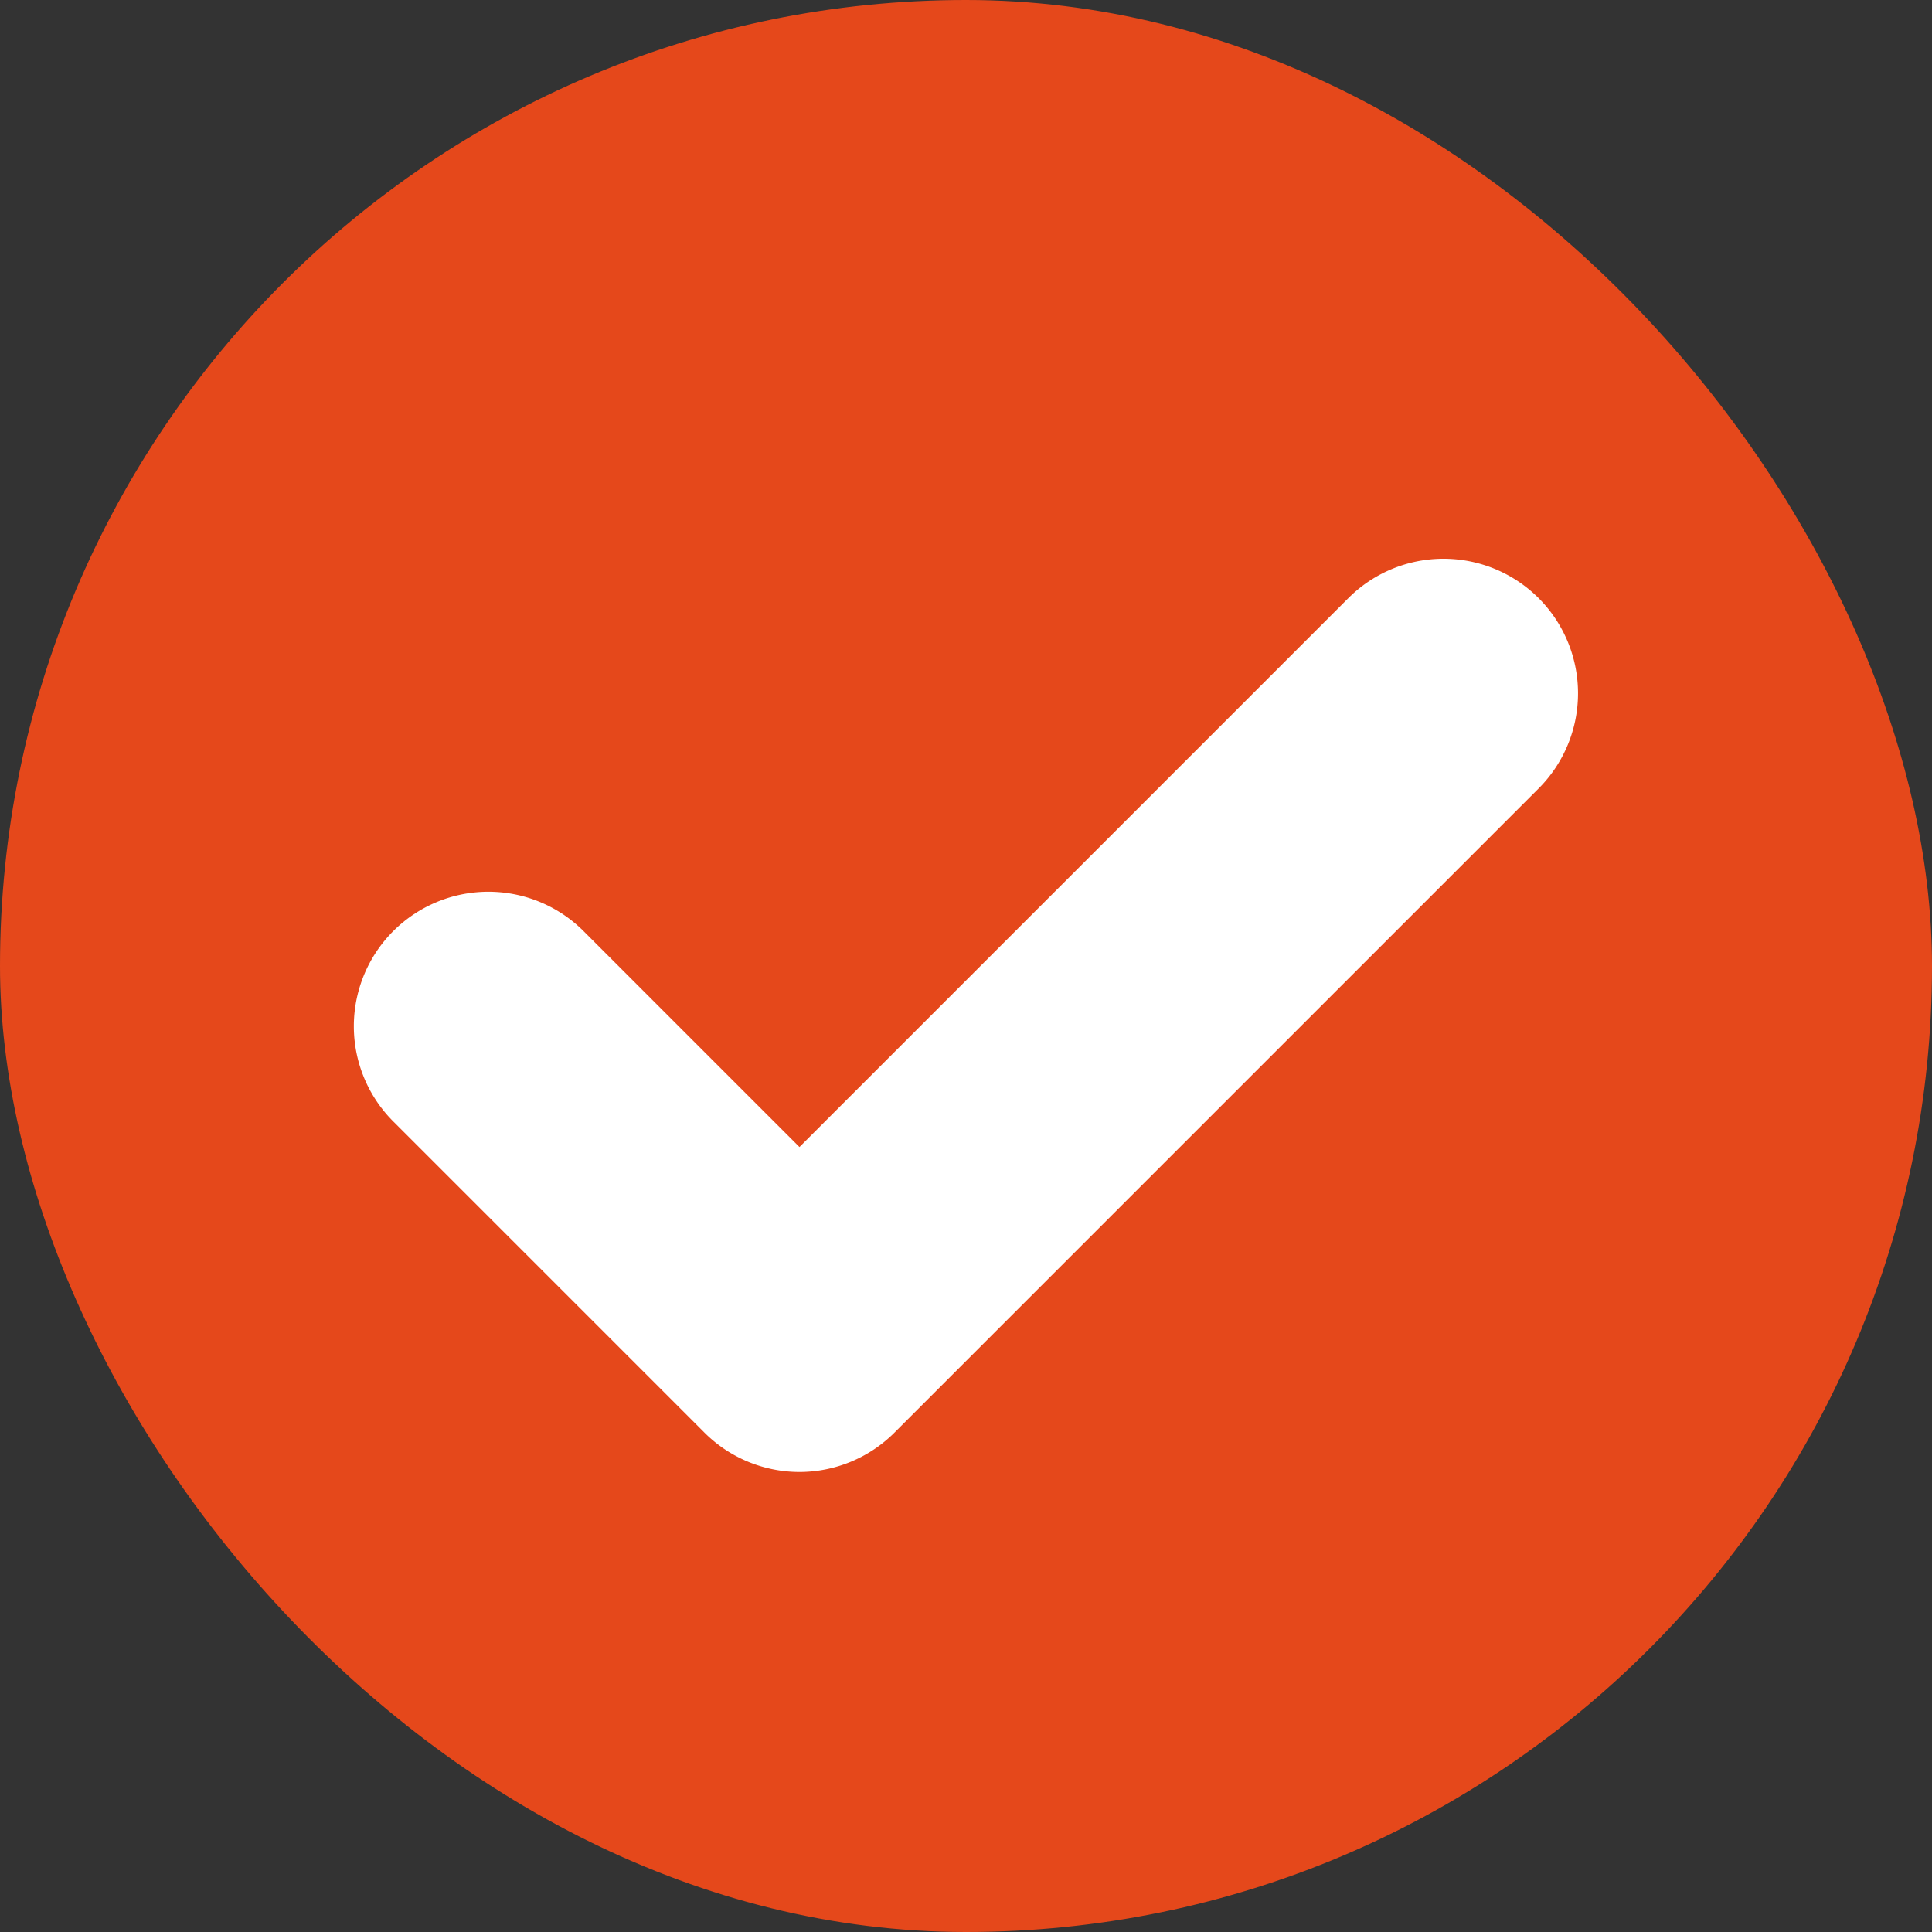
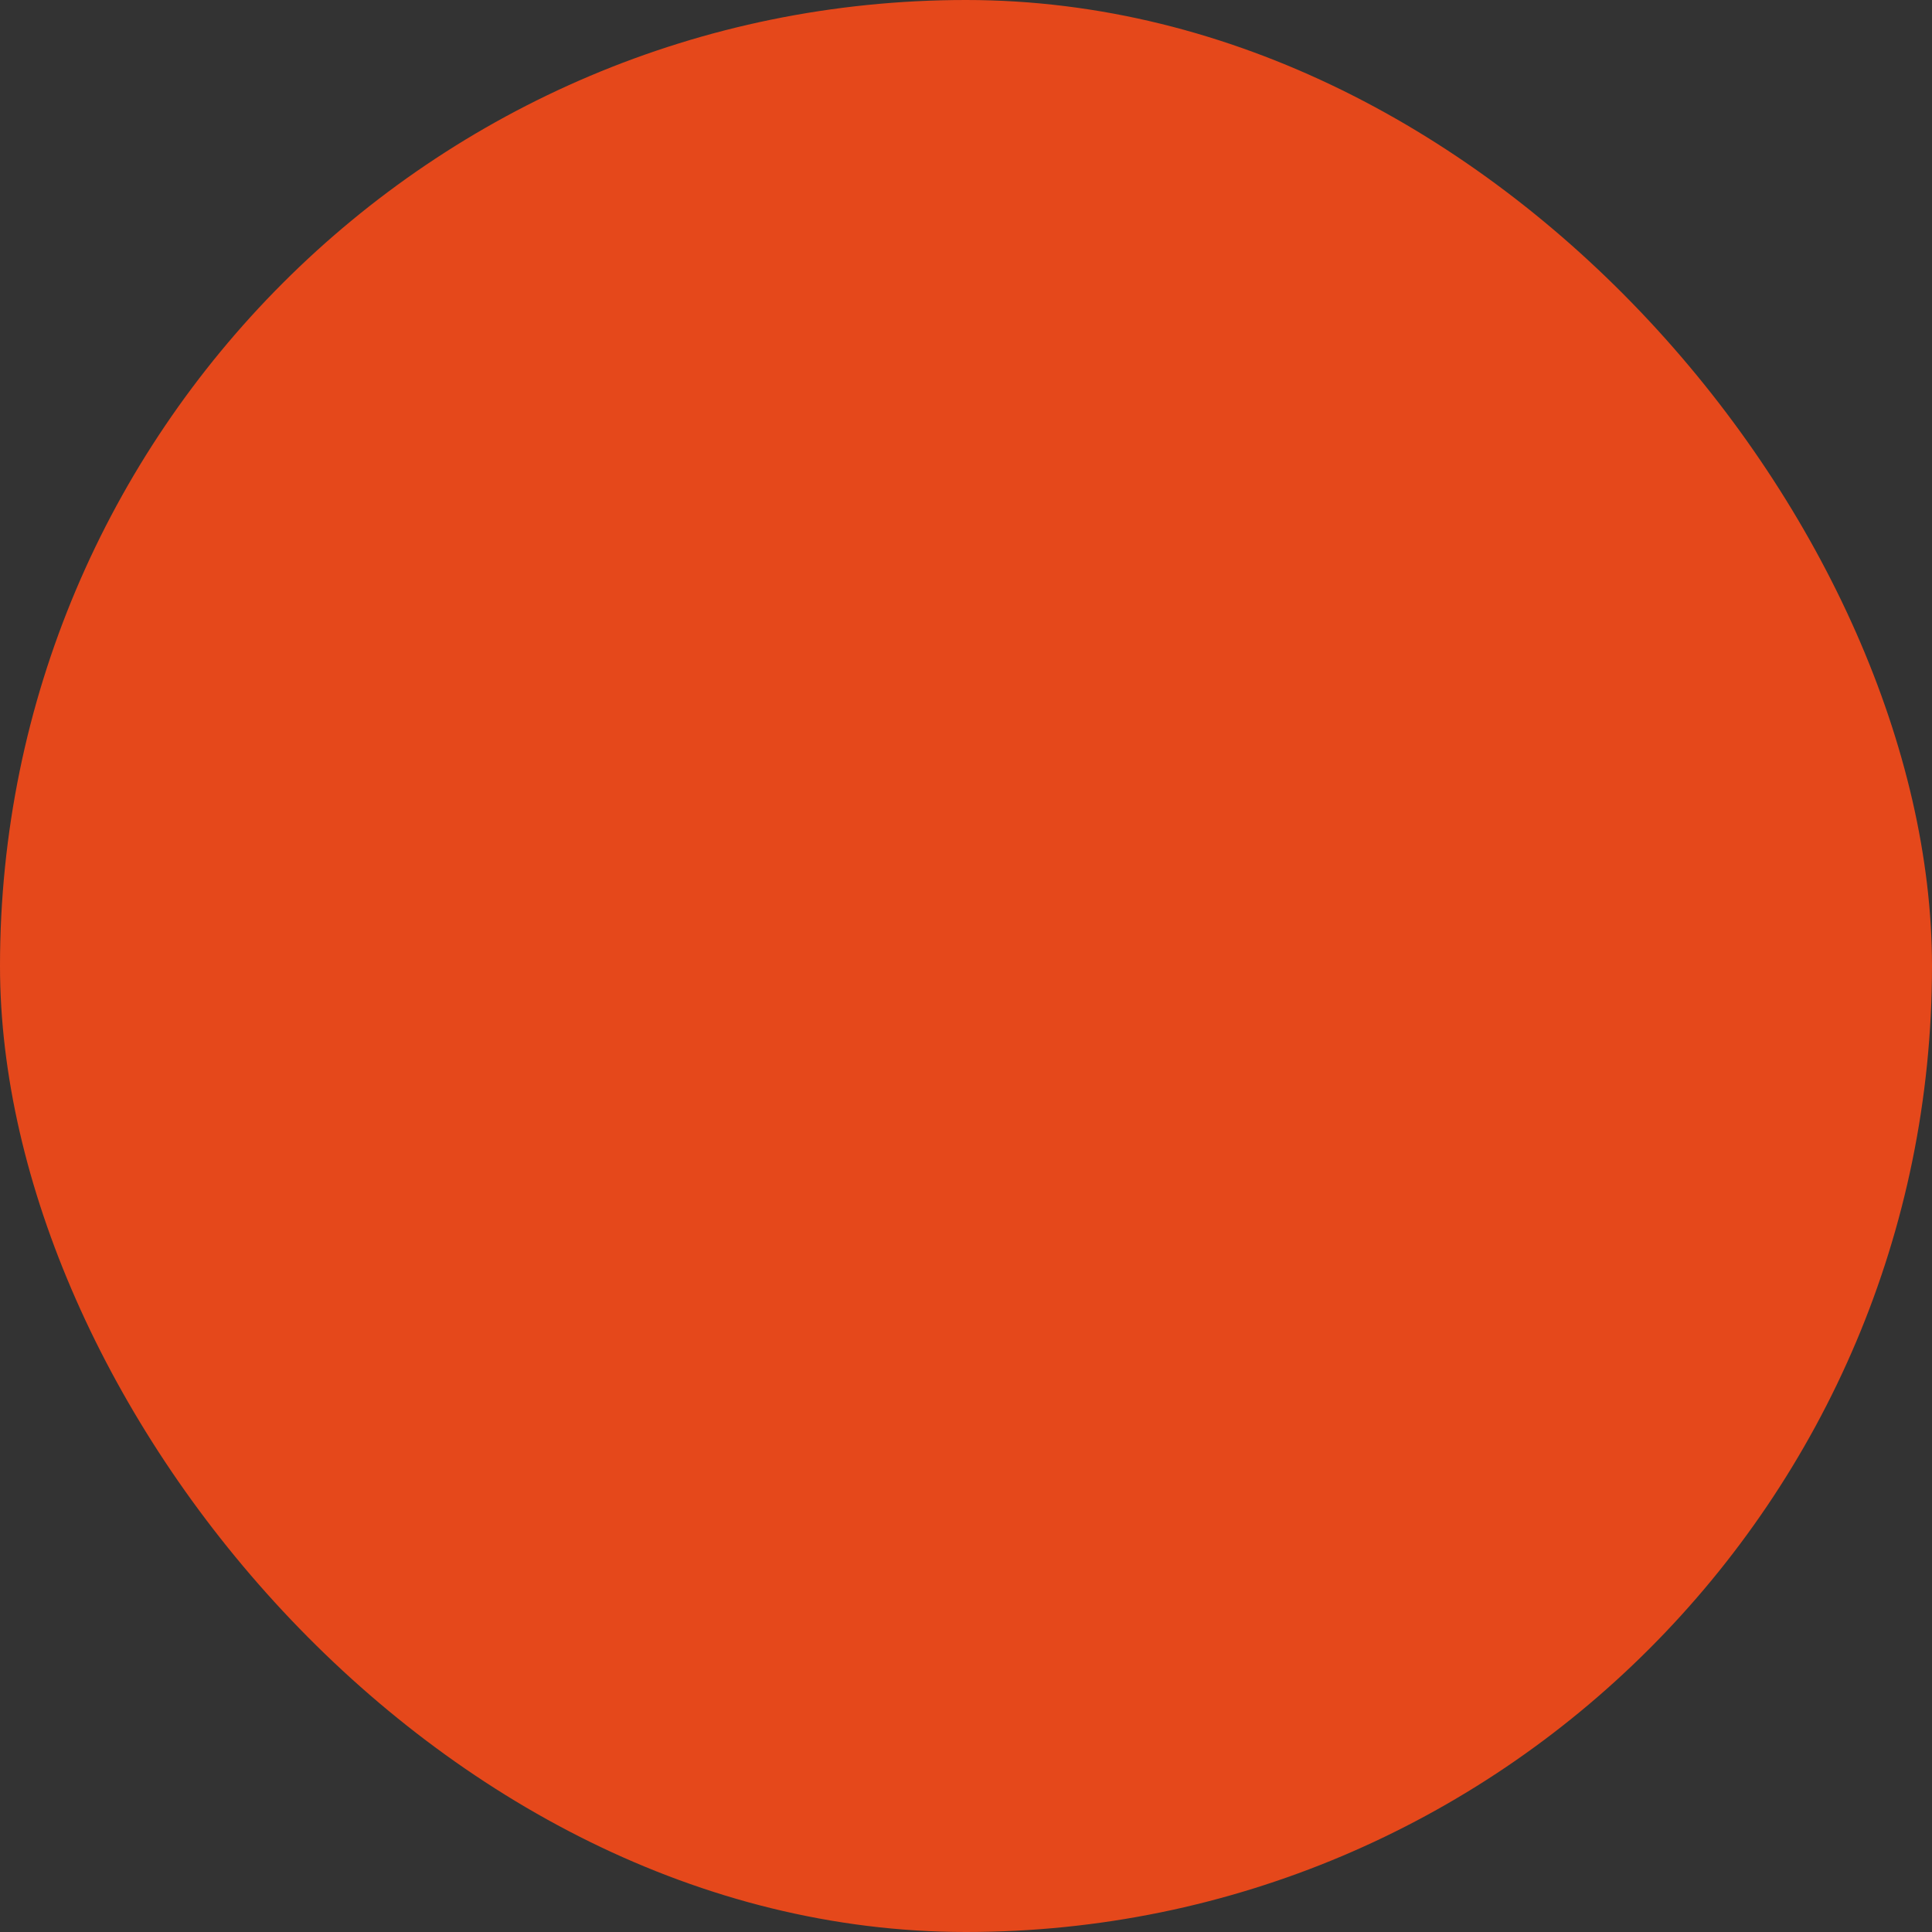
<svg xmlns="http://www.w3.org/2000/svg" width="20" height="20" viewBox="0 0 20 20">
  <rect x="0" y="0" width="20" height="20" fill="#333333" stroke="none" />
  <g id="form_checkbox">
    <rect id="長方形_774" data-name="長方形 774" width="20" height="20" rx="10" fill="#e5481b" />
  </g>
  <g id="check" transform="translate(3.663 5.784)">
-     <path id="パス_5316" data-name="パス 5316" d="M-3202.886,2895.769a1.394,1.394,0,0,1-.985-.408l-3.221-3.221a1.393,1.393,0,0,1,0-1.97,1.394,1.394,0,0,1,1.97,0l2.235,2.235,5.682-5.682a1.393,1.393,0,0,1,1.97,0,1.394,1.394,0,0,1,0,1.97l-6.667,6.667A1.393,1.393,0,0,1-3202.886,2895.769Z" transform="translate(3207.5 -2886.315)" fill="#fff" />
-   </g>
+     </g>
</svg>